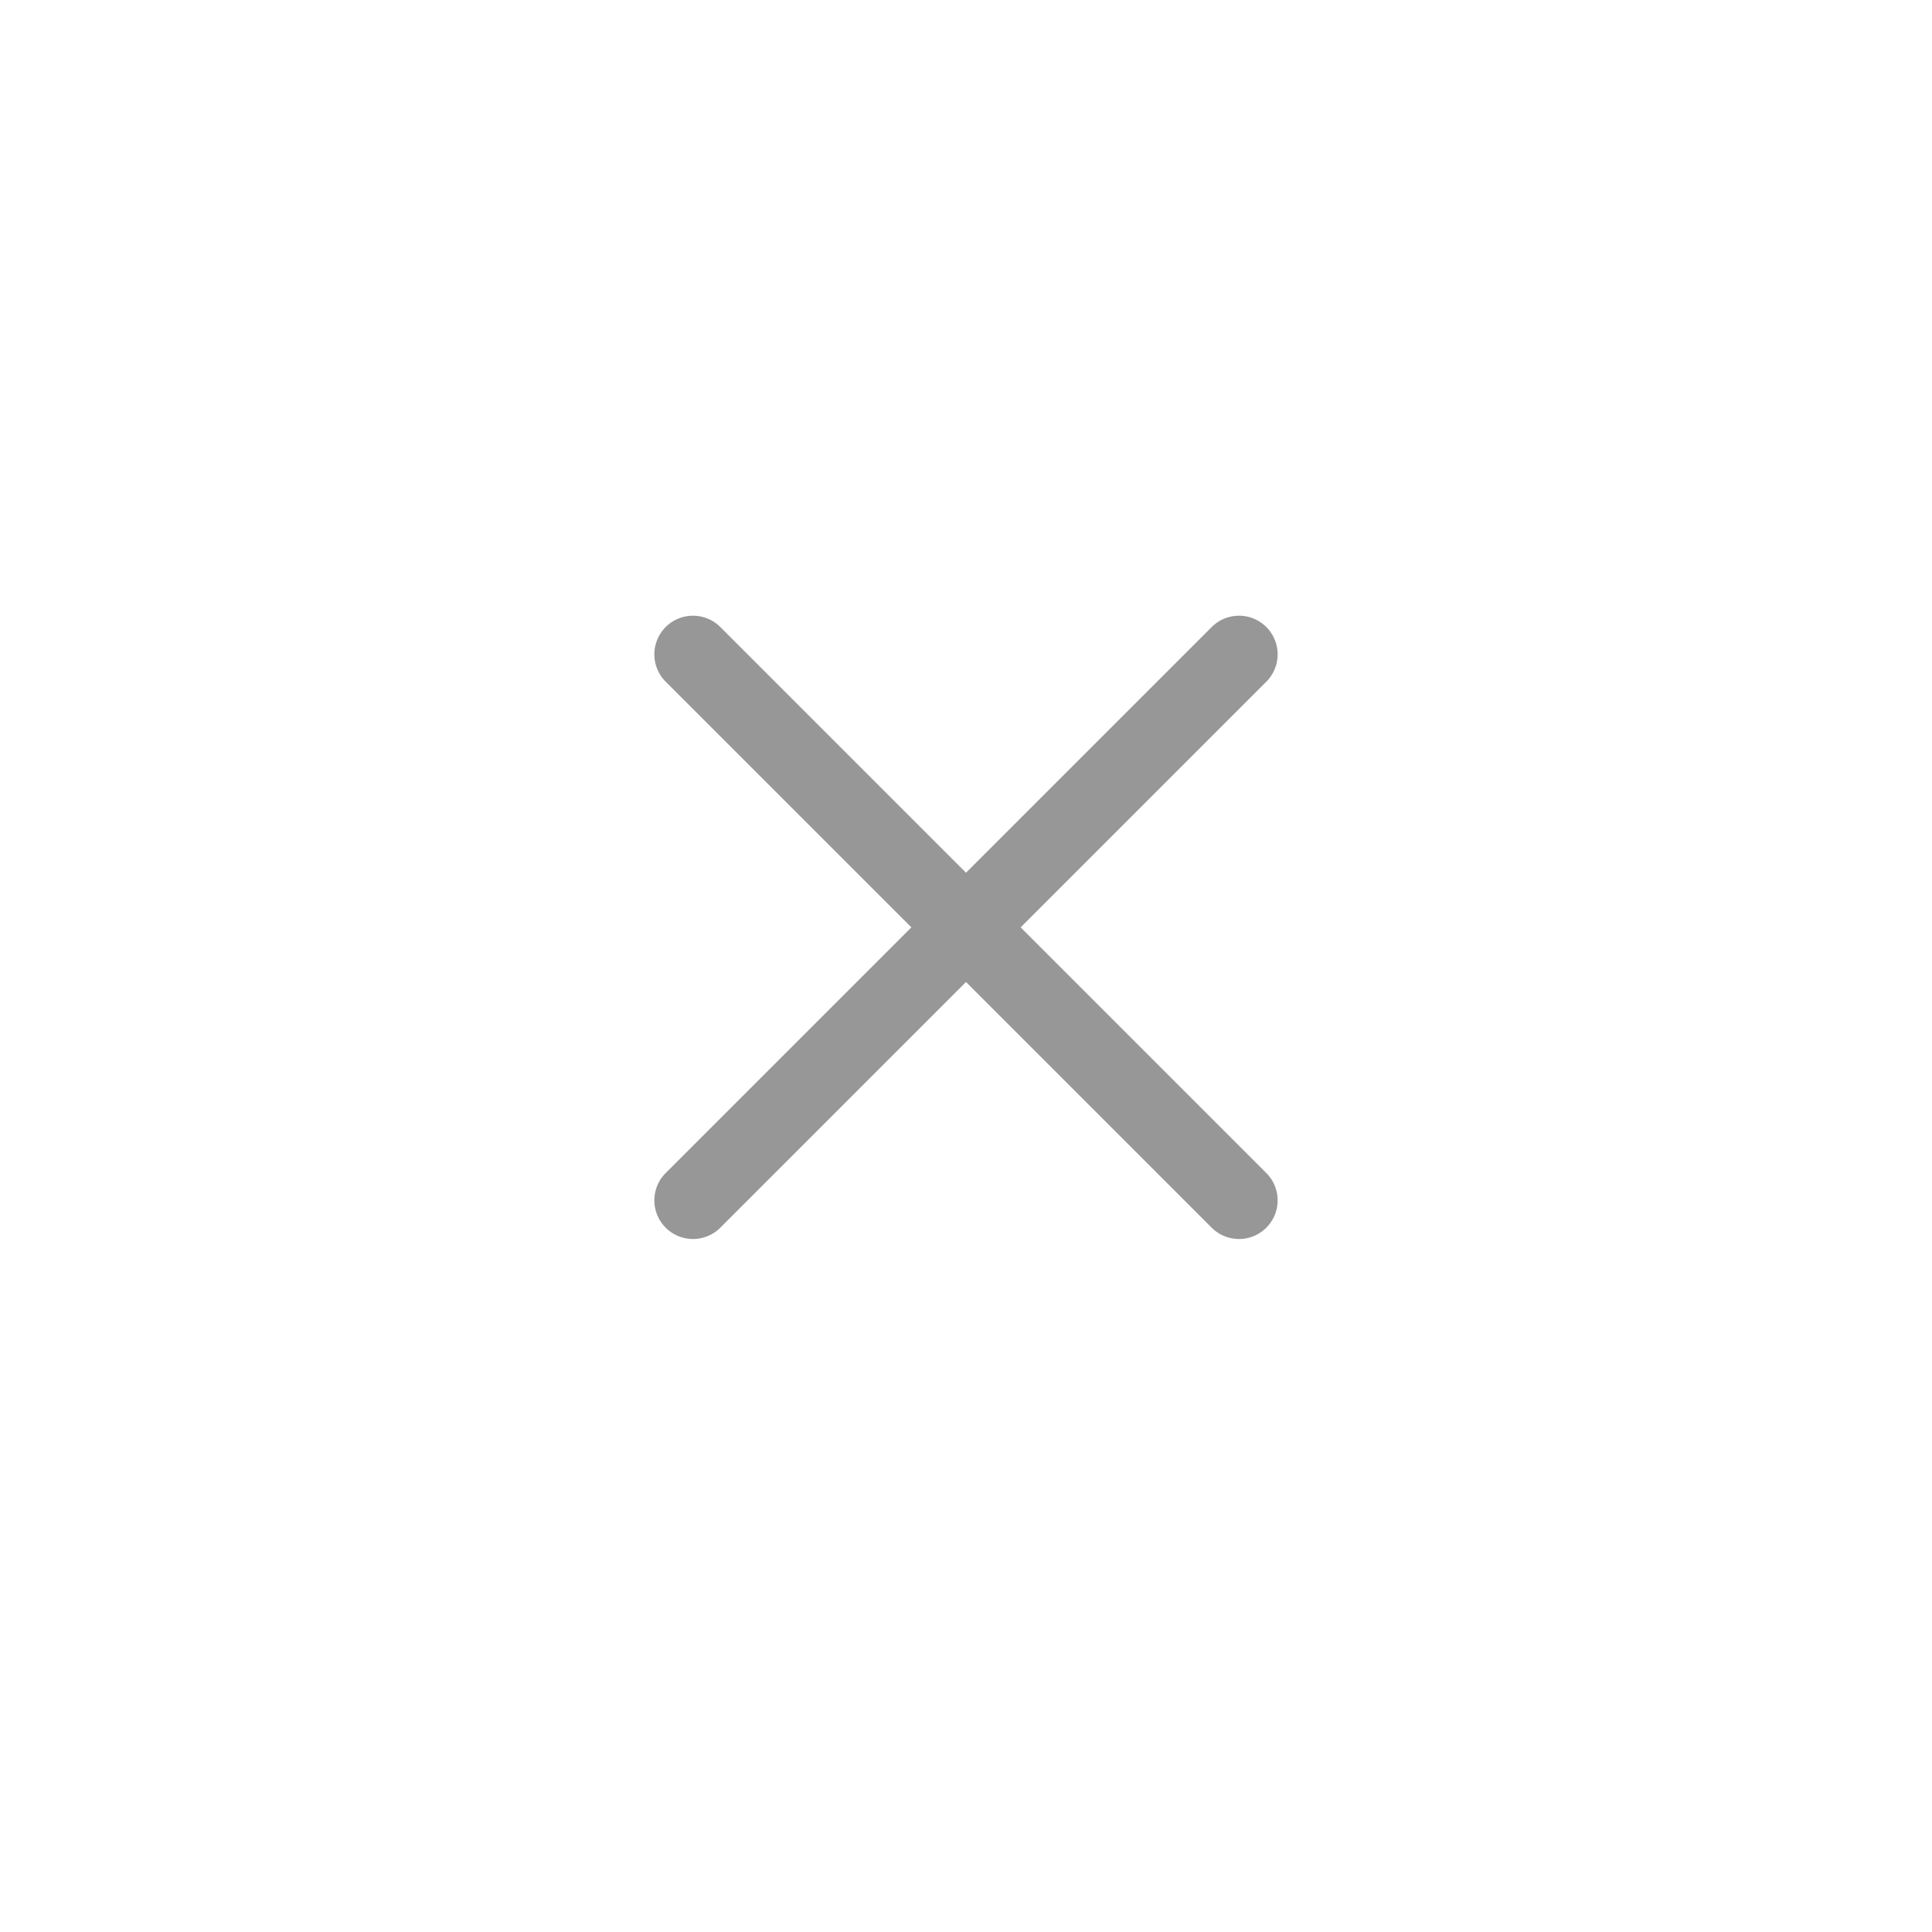
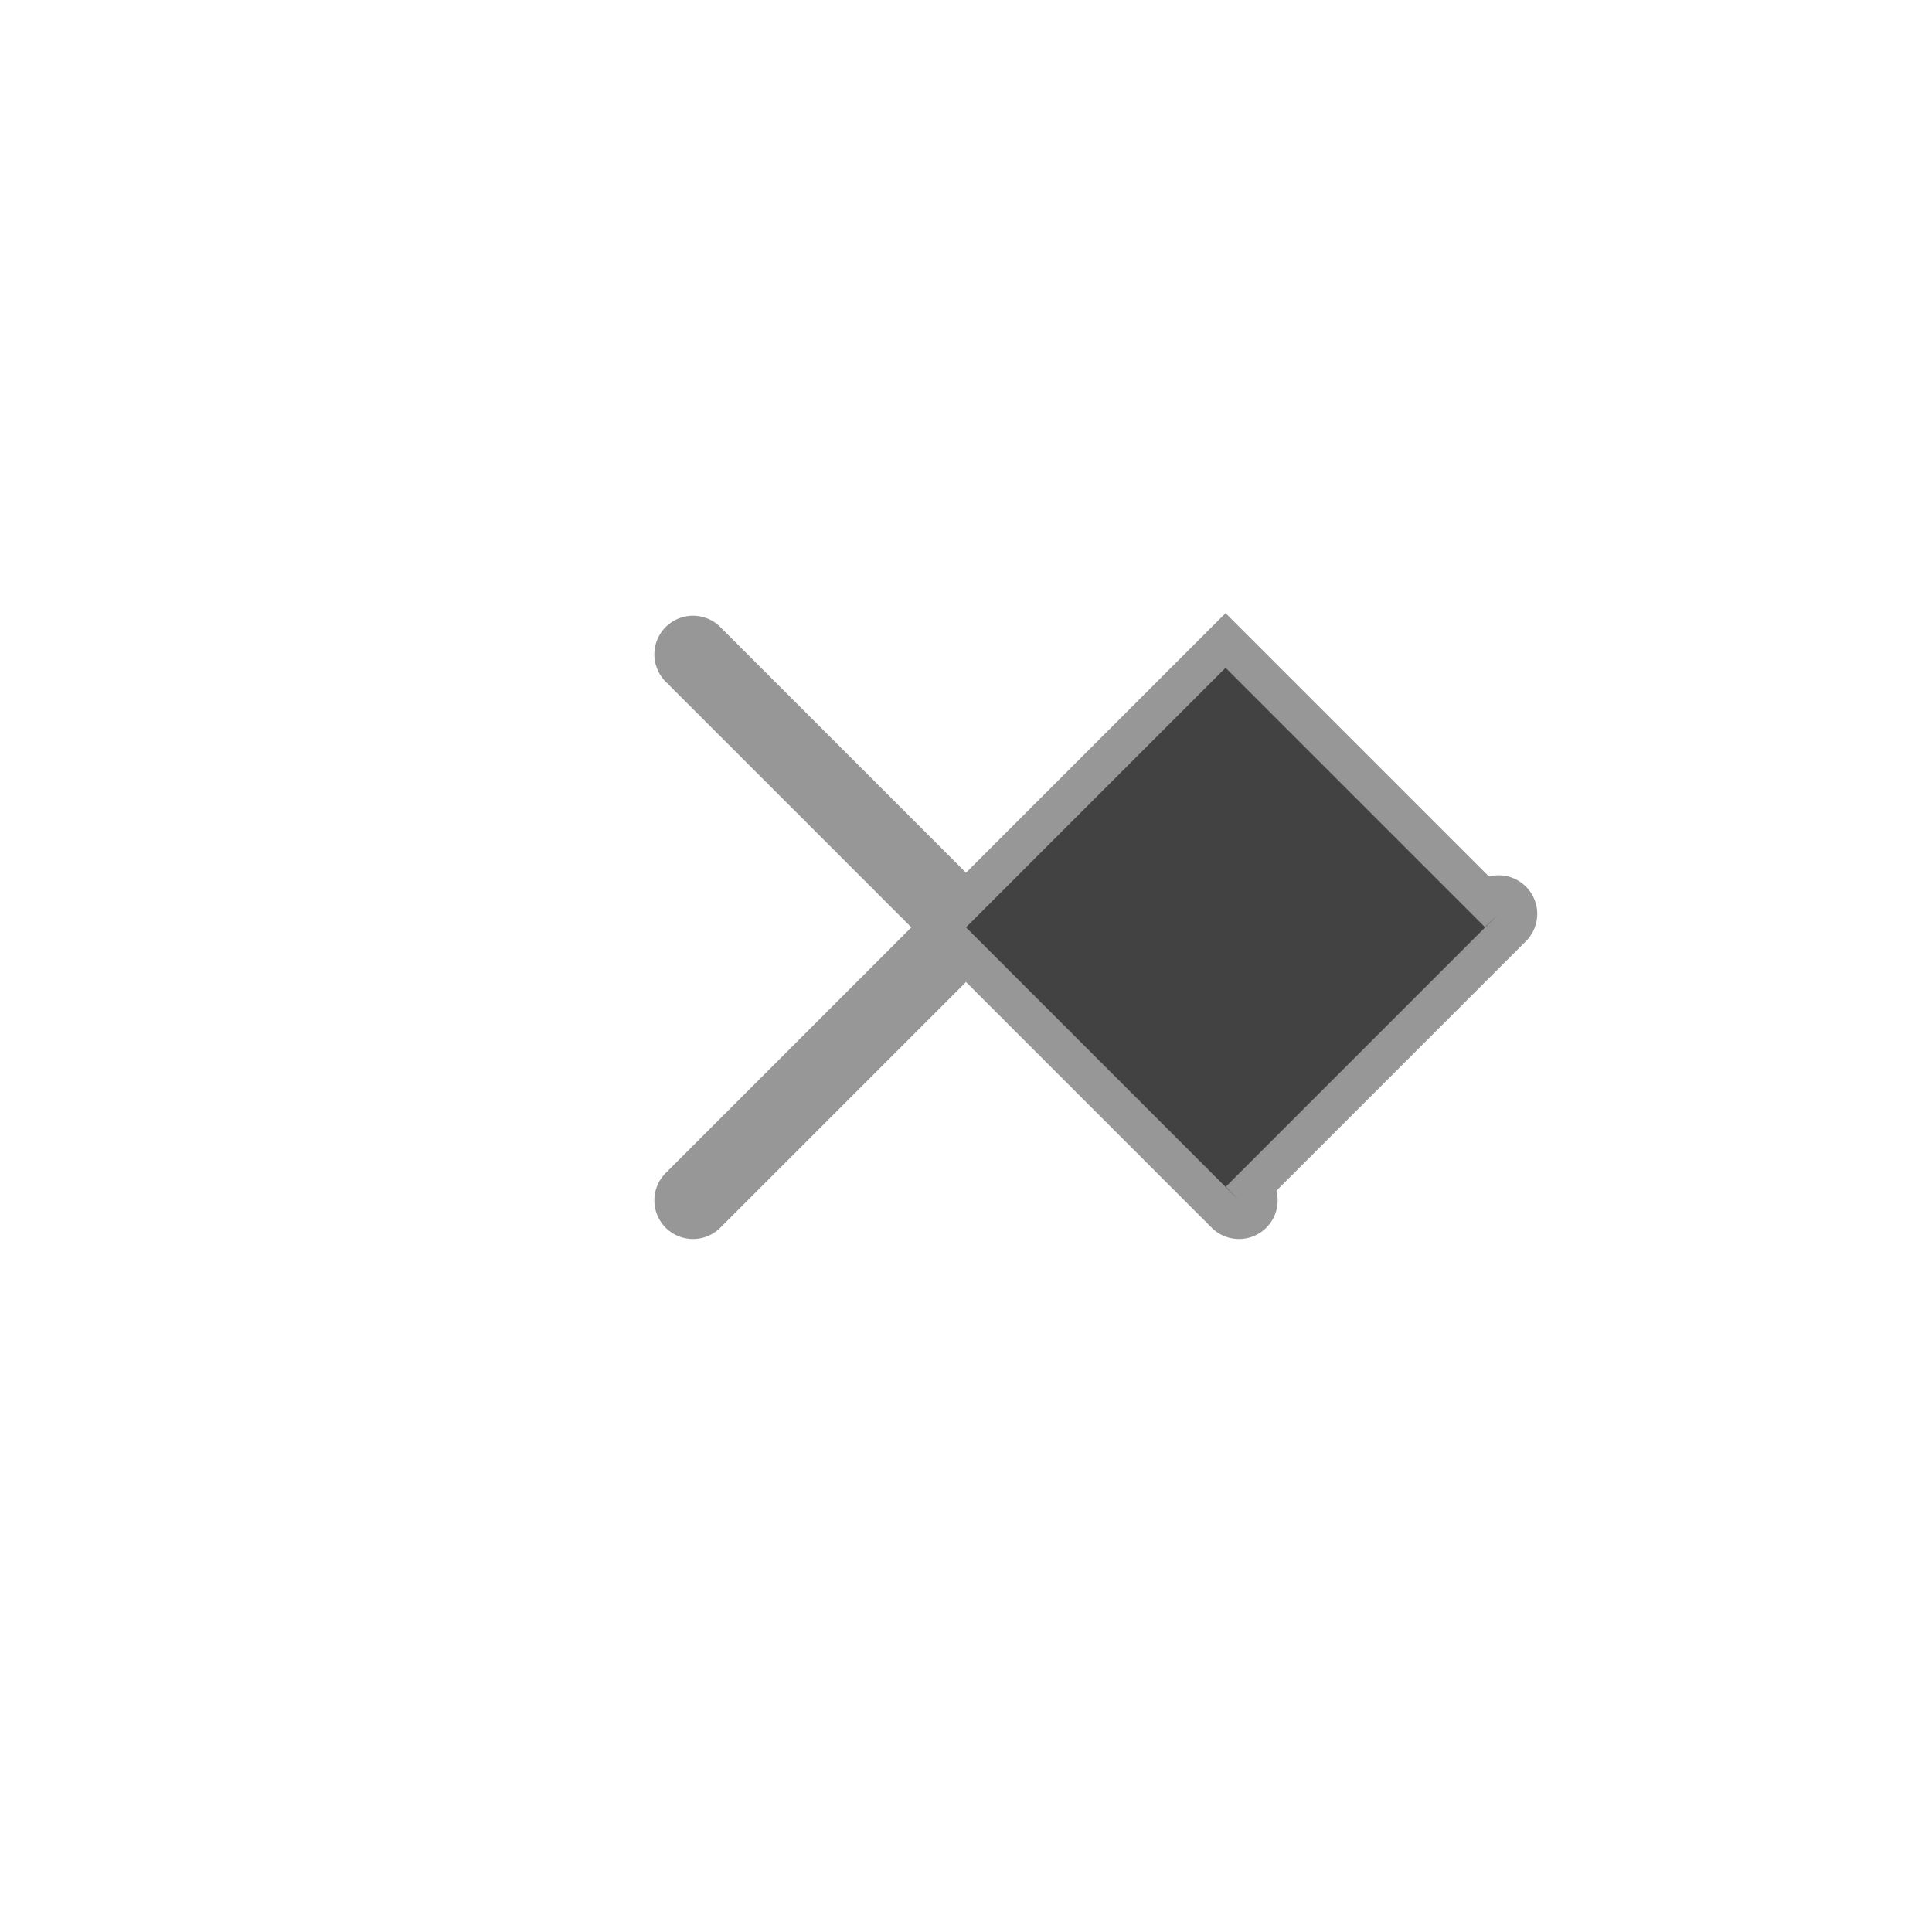
<svg xmlns="http://www.w3.org/2000/svg" width="50" height="50" viewBox="0 0 50 50">
-   <path fill="#424242" fill-rule="evenodd" stroke="#979797" d="M31.718 16.575L25 23.293l-6.718-6.718a.5.5 0 0 0-.707.707L24.293 24l-6.718 6.718a.5.5 0 0 0 .707.707L25 24.707l6.718 6.718a.5.5 0 0 0 .707-.707L25.707 24l6.718-6.718a.5.5 0 0 0-.707-.707z" />
+   <path fill="#424242" fill-rule="evenodd" stroke="#979797" d="M31.718 16.575L25 23.293l-6.718-6.718a.5.5 0 0 0-.707.707L24.293 24l-6.718 6.718a.5.5 0 0 0 .707.707L25 24.707l6.718 6.718a.5.5 0 0 0 .707-.707l6.718-6.718a.5.5 0 0 0-.707-.707z" />
</svg>